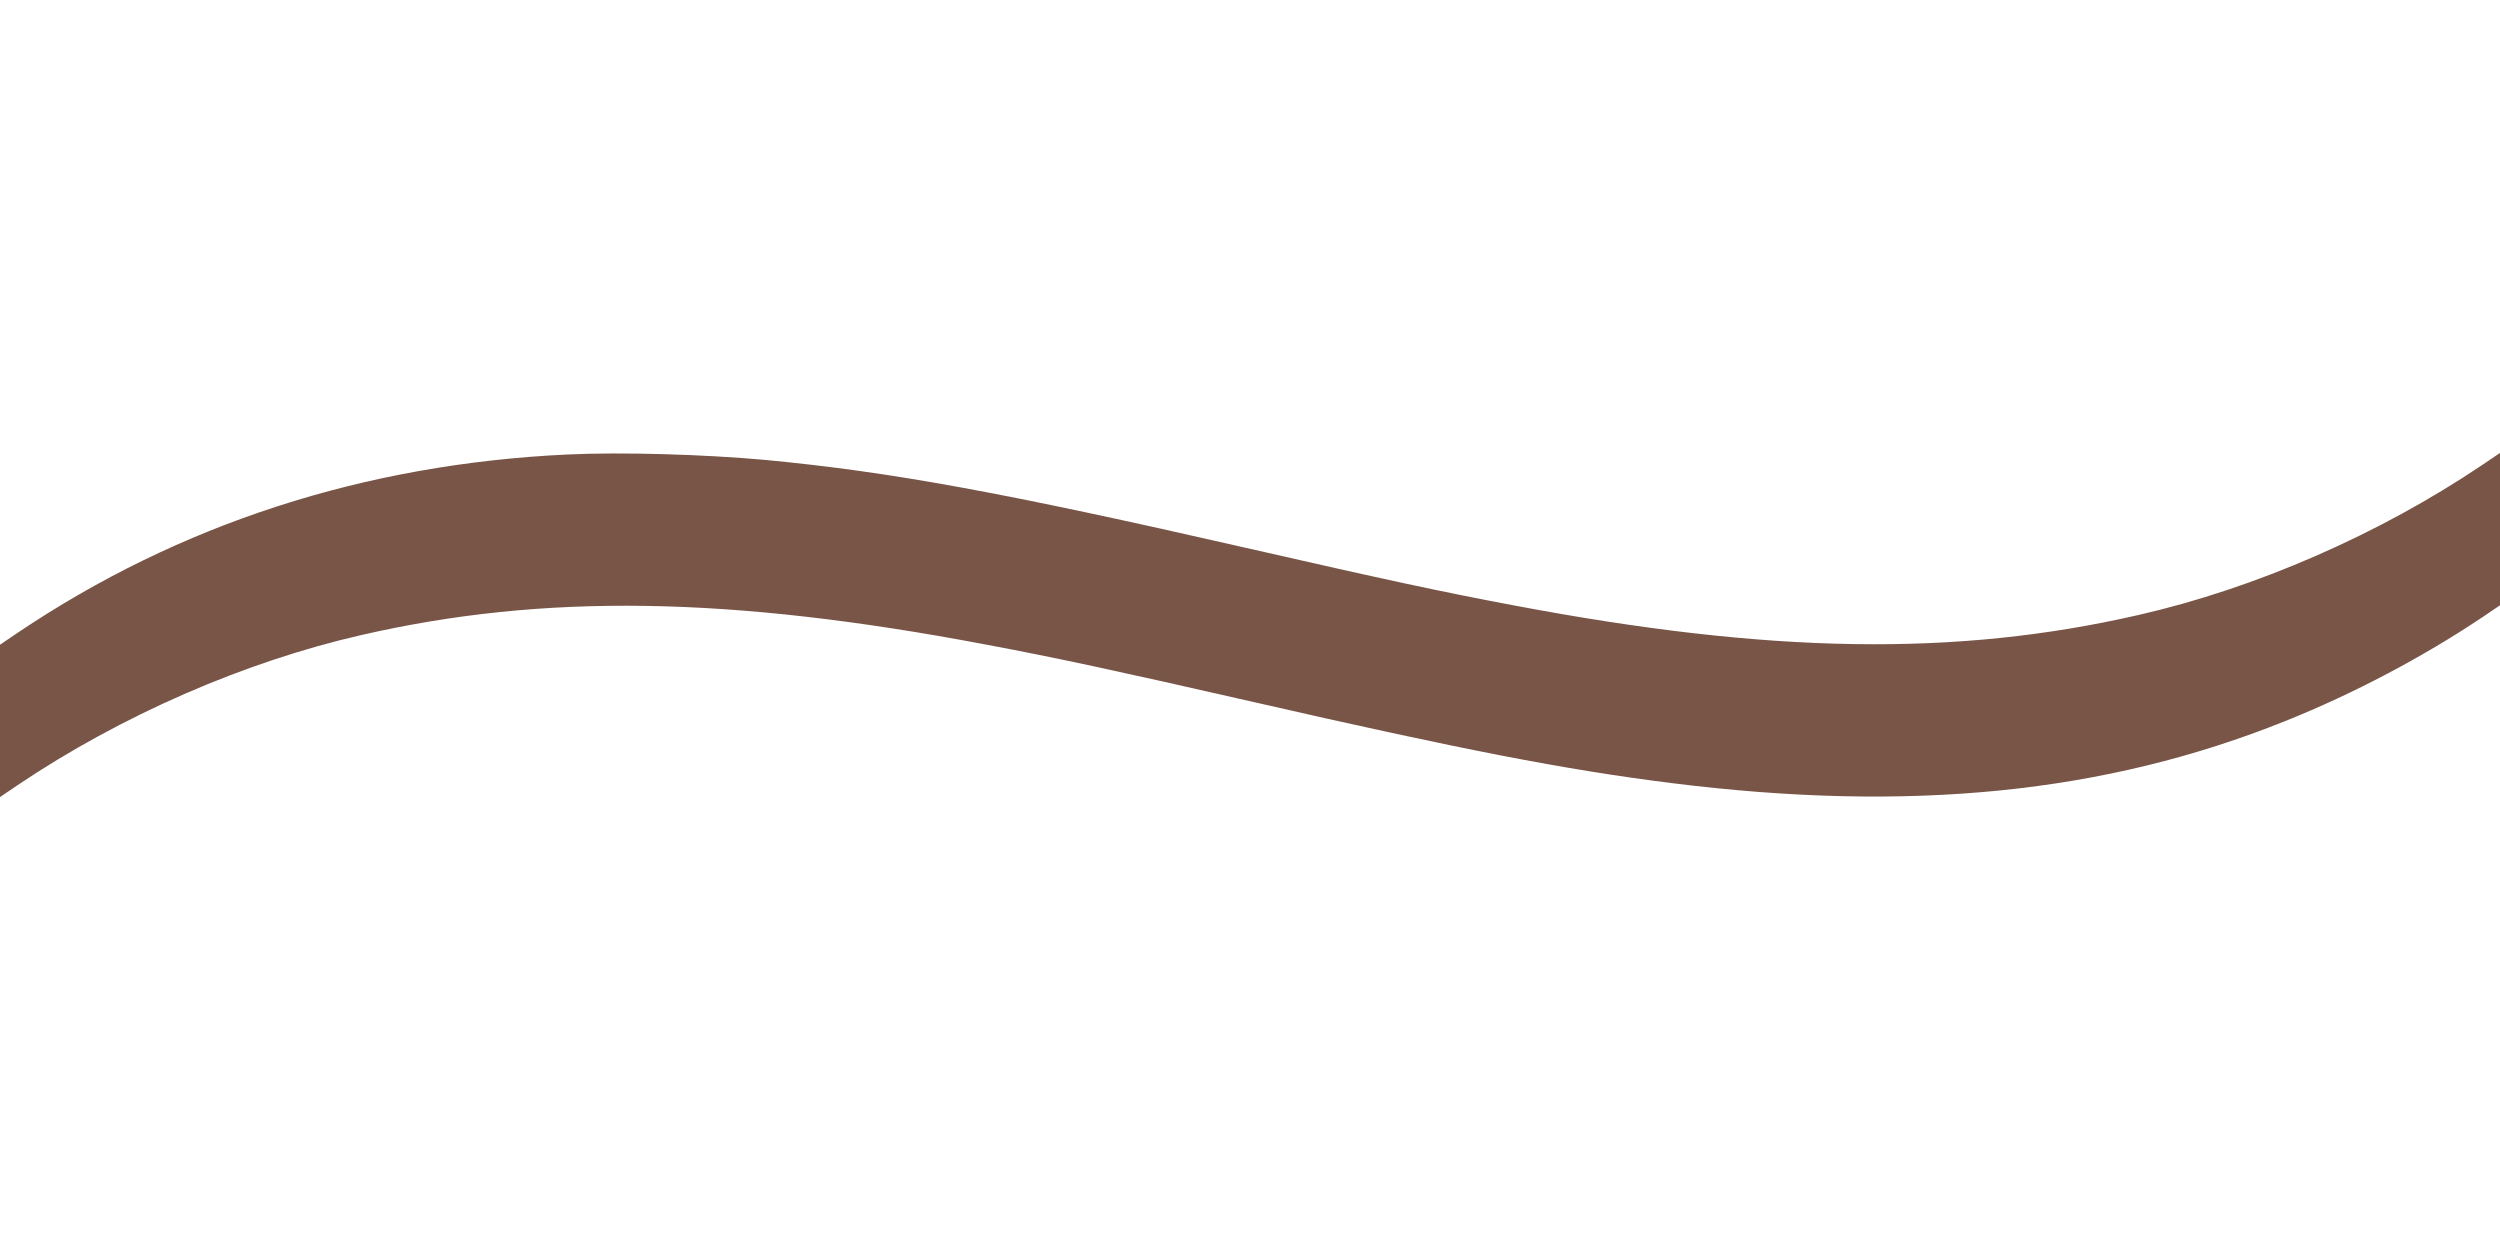
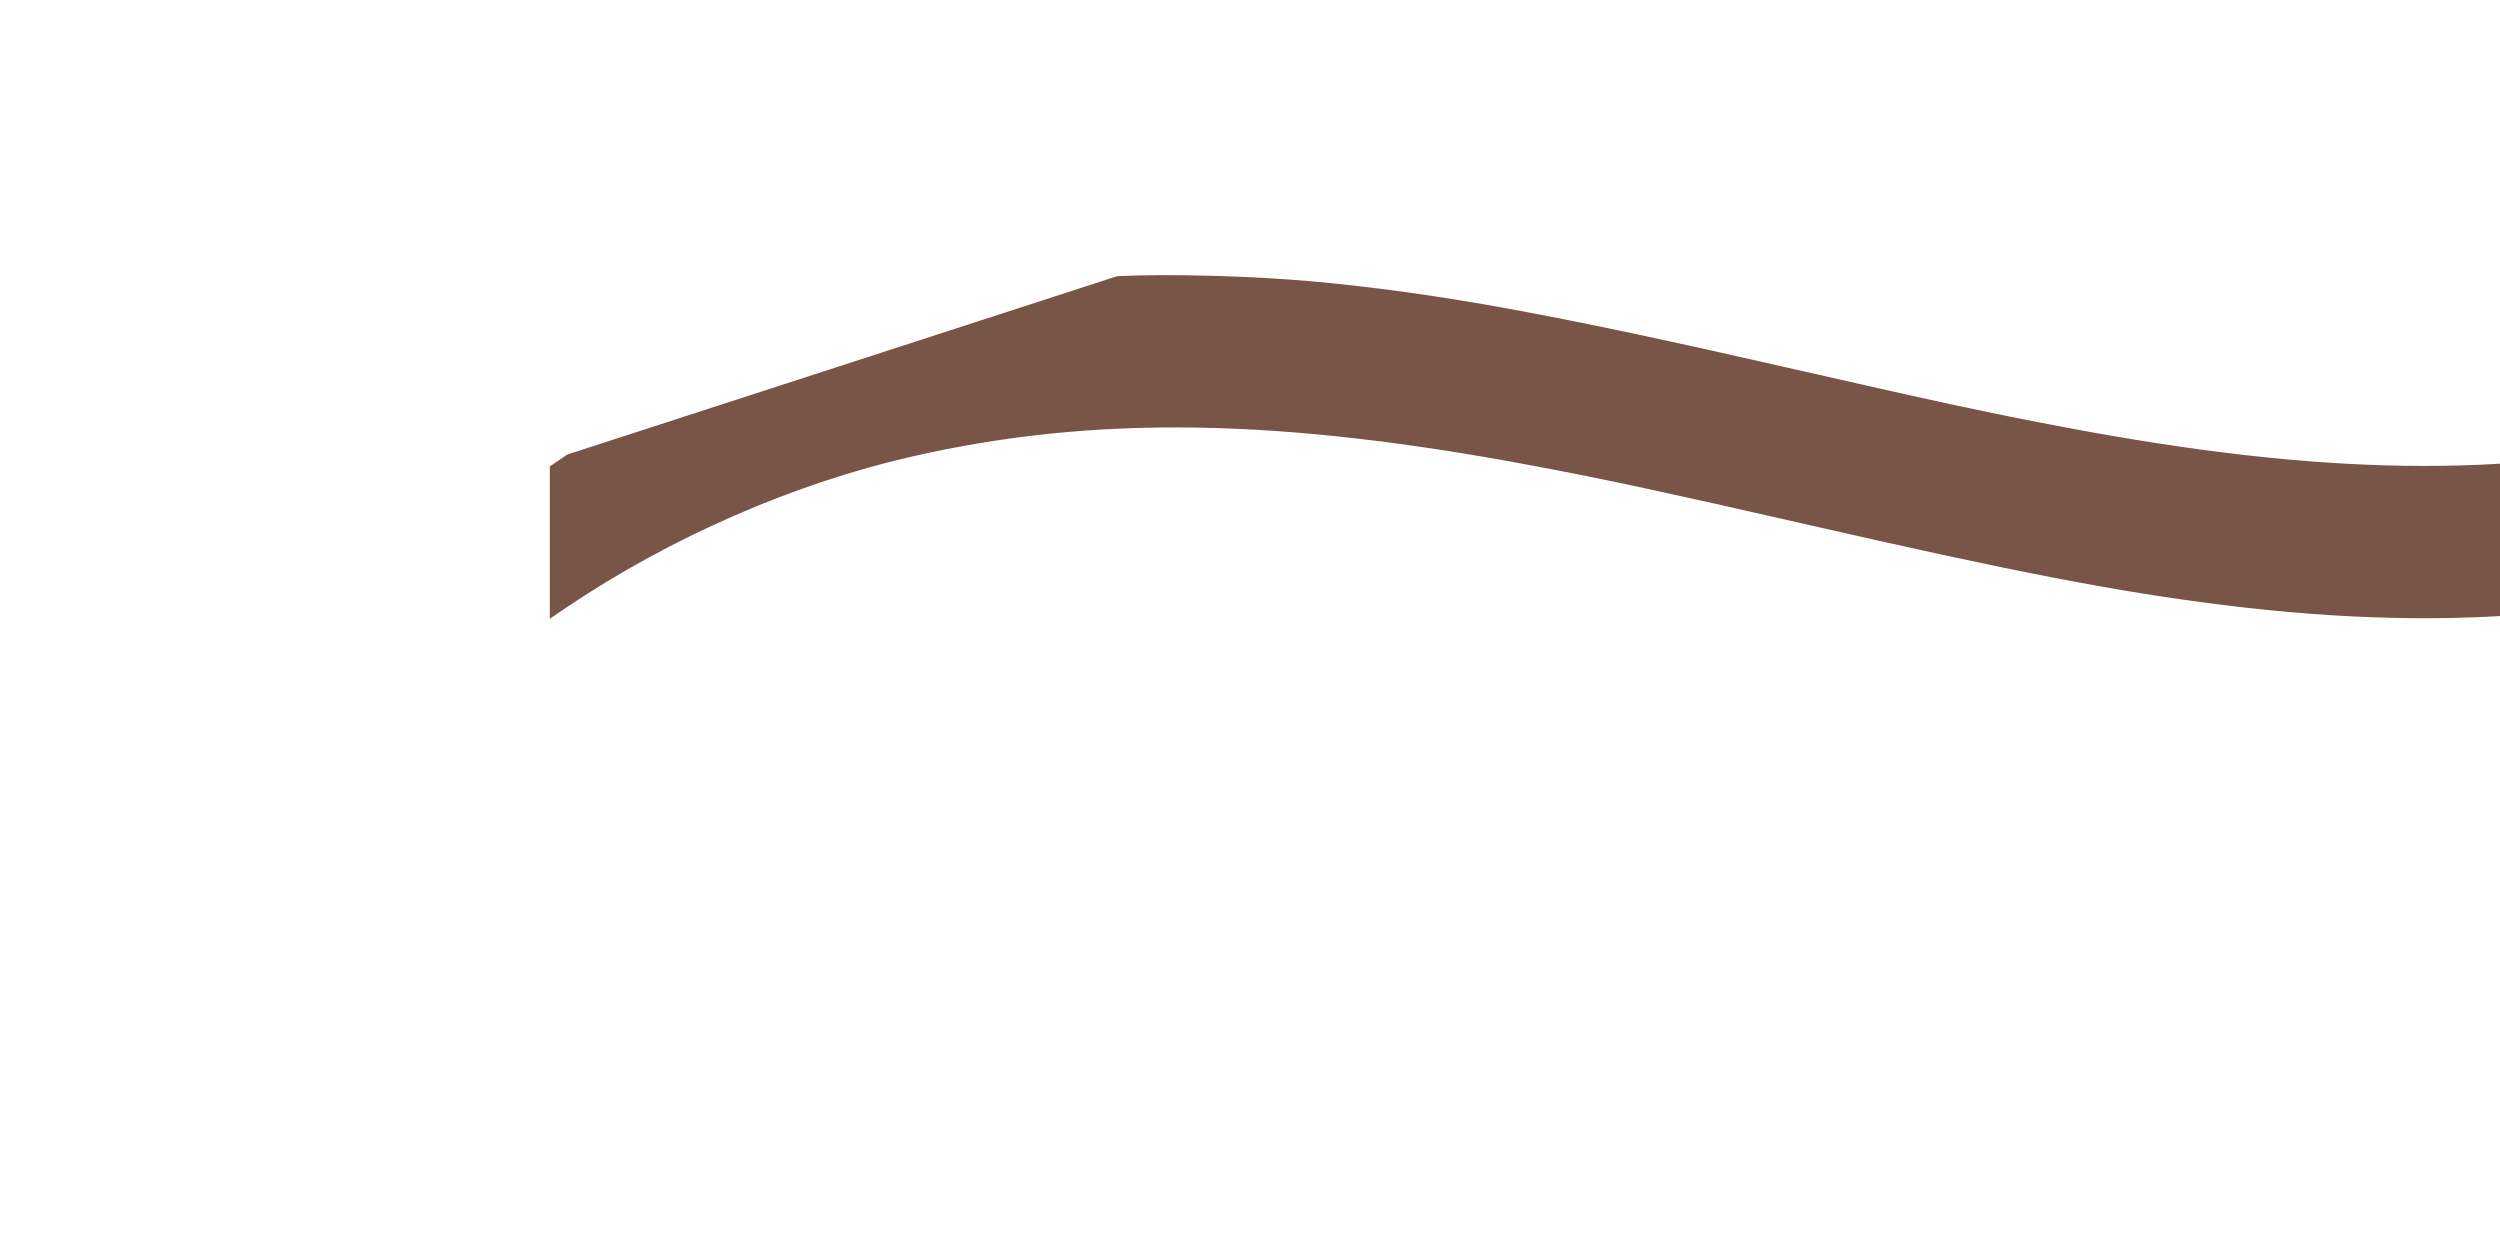
<svg xmlns="http://www.w3.org/2000/svg" version="1.0" width="1280pt" height="640pt" viewBox="0 0 1280 640" preserveAspectRatio="xMidYMid meet">
  <g transform="translate(0,640) scale(0.1,-0.1)" fill="#795548" stroke="none">
-     <path d="M2905 4073 c-1040 -49 -1987 -356 -2815 -913 l-90 -61 0 -390 0 -390 90 61 c529 356 1161 632 1762 769 934 214 1885 199 3195 -49 368 -69 668 -134 1374 -295 1067 -244 1593 -346 2134 -414 1224 -154 2224 -53 3145 317 350 140 707 329 1010 532 l90 61 0 390 0 390 -90 -61 c-529 -356 -1161 -632 -1762 -769 -934 -214 -1885 -199 -3195 49 -368 69 -668 134 -1374 295 -1243 284 -1818 389 -2459 450 -318 29 -740 41 -1015 28z" />
+     <path d="M2905 4073 l-90 -61 0 -390 0 -390 90 61 c529 356 1161 632 1762 769 934 214 1885 199 3195 -49 368 -69 668 -134 1374 -295 1067 -244 1593 -346 2134 -414 1224 -154 2224 -53 3145 317 350 140 707 329 1010 532 l90 61 0 390 0 390 -90 -61 c-529 -356 -1161 -632 -1762 -769 -934 -214 -1885 -199 -3195 49 -368 69 -668 134 -1374 295 -1243 284 -1818 389 -2459 450 -318 29 -740 41 -1015 28z" />
  </g>
</svg>